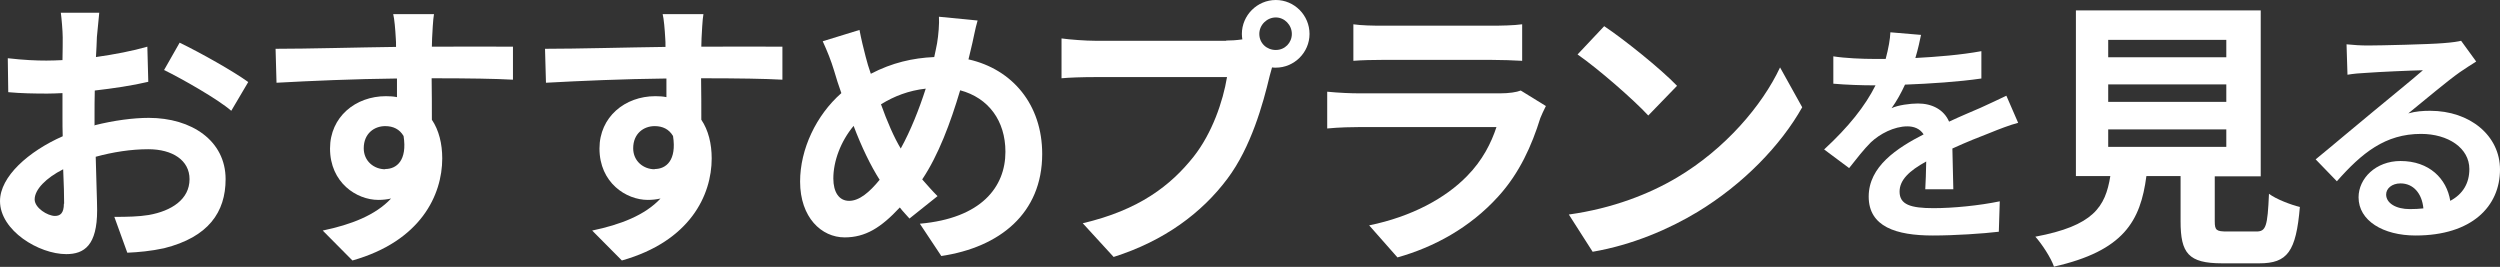
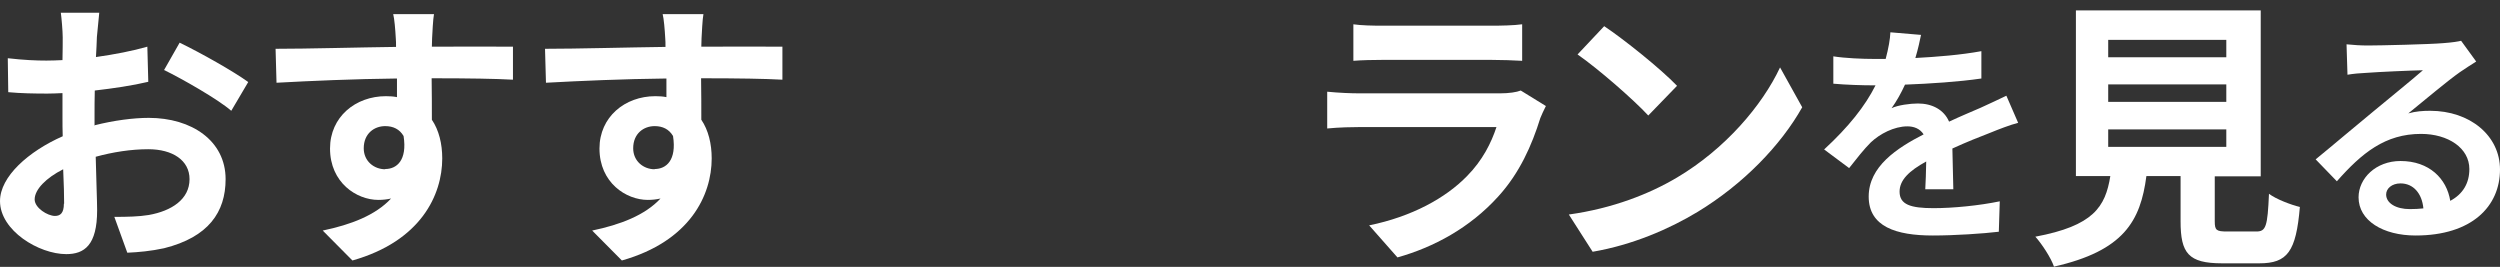
<svg xmlns="http://www.w3.org/2000/svg" id="_レイヤー_2" viewBox="0 0 106.05 11.32">
  <rect x="0" y="0" width="106.05" height="11.32" fill="#333333" stroke="none" />
  <defs>
    <style>.cls-1{fill:#fff;}</style>
  </defs>
  <g id="tx">
    <path class="cls-1" d="m4.03,5.31c.8-.2,1.62-.31,2.28-.31,1.82,0,3.26.97,3.26,2.6,0,1.4-.73,2.46-2.61,2.93-.55.12-1.09.17-1.56.19l-.55-1.52c.54,0,1.04-.01,1.46-.08.96-.17,1.73-.66,1.73-1.52,0-.8-.72-1.27-1.75-1.27-.73,0-1.5.12-2.23.32.02.95.06,1.86.06,2.27,0,1.48-.54,1.86-1.31,1.86-1.16,0-2.81-1-2.81-2.25,0-1.04,1.21-2.11,2.66-2.75-.01-.28-.01-.55-.01-.83v-1c-.23.01-.44.02-.64.02-.54,0-1.14-.01-1.66-.06l-.02-1.44c.7.08,1.21.1,1.64.1.22,0,.44-.01.68-.02.01-.42.01-.77.01-.97,0-.25-.05-.83-.08-1.04h1.63c-.02.22-.07.73-.1,1.03-.01.26-.02.55-.04.85.78-.11,1.56-.26,2.18-.44l.04,1.49c-.67.16-1.49.28-2.27.37-.01.36-.01.72-.01,1.07v.42Zm-1.31,3.33c0-.3-.01-.84-.04-1.46-.73.37-1.21.86-1.21,1.28,0,.36.55.7.86.7.22,0,.38-.11.38-.52ZM7.62,1.81c.91.44,2.29,1.22,2.91,1.67l-.72,1.22c-.56-.49-2.11-1.37-2.85-1.73l.66-1.16Z" />
    <path class="cls-1" d="m21.75,3.38c-.72-.04-1.83-.06-3.44-.06.01.6.01,1.25.01,1.76.3.44.44,1.02.44,1.64,0,1.55-.91,3.51-3.81,4.33l-1.26-1.27c1.2-.25,2.24-.65,2.9-1.36-.17.04-.35.06-.54.06-.92,0-2.05-.73-2.05-2.18,0-1.34,1.08-2.22,2.37-2.22.17,0,.32.01.47.04v-.79c-1.81.02-3.65.1-5.11.18l-.04-1.44c1.36,0,3.51-.06,5.11-.08,0-.14,0-.28-.01-.36-.02-.38-.06-.84-.11-1.03h1.73c-.04.19-.07.83-.08,1.02,0,.1-.01.22-.01.36,1.2,0,2.82-.01,3.44,0v1.4Zm-5.41,3.79c.49,0,.94-.37.78-1.4-.17-.29-.44-.42-.78-.42-.46,0-.91.31-.91.94,0,.55.44.89.91.89Z" />
    <path class="cls-1" d="m33.18,3.38c-.72-.04-1.84-.06-3.44-.06.01.6.01,1.25.01,1.76.3.44.44,1.02.44,1.64,0,1.55-.91,3.51-3.81,4.33l-1.26-1.27c1.2-.25,2.24-.65,2.9-1.36-.17.04-.35.06-.54.06-.92,0-2.05-.73-2.05-2.18,0-1.34,1.08-2.22,2.37-2.22.17,0,.32.01.47.04v-.79c-1.81.02-3.65.1-5.11.18l-.04-1.44c1.36,0,3.51-.06,5.11-.08,0-.14,0-.28-.01-.36-.02-.38-.06-.84-.11-1.03h1.73c-.04.19-.07.83-.08,1.02,0,.1-.01.22-.01.36,1.2,0,2.82-.01,3.44,0v1.4Zm-5.41,3.79c.49,0,.94-.37.78-1.4-.17-.29-.44-.42-.78-.42-.46,0-.91.31-.91.94,0,.55.44.89.91.89Z" />
-     <path class="cls-1" d="m41.09,2.52c1.86.42,3.12,1.92,3.12,4.01,0,2.52-1.8,3.96-4.28,4.33l-.91-1.37c2.61-.23,3.63-1.56,3.63-3.05,0-1.32-.72-2.29-1.92-2.61-.41,1.38-.92,2.75-1.61,3.78.22.25.43.49.65.71l-1.19.95c-.14-.16-.29-.31-.41-.47-.8.86-1.46,1.27-2.34,1.27-.98,0-1.89-.84-1.89-2.37,0-1.37.68-2.81,1.75-3.75-.11-.31-.22-.64-.31-.96-.13-.43-.28-.8-.48-1.24l1.56-.48c.07.38.17.78.26,1.13.06.23.13.48.22.73.9-.47,1.78-.67,2.69-.71.05-.2.08-.4.12-.58.06-.35.1-.85.08-1.13l1.64.16c-.1.32-.2.9-.28,1.2l-.11.46Zm-3.78,5.1c-.37-.58-.76-1.38-1.1-2.28-.55.66-.86,1.5-.86,2.23,0,.58.24.95.67.95s.86-.36,1.3-.9Zm.06-3.2c.26.73.56,1.42.84,1.88.42-.76.78-1.67,1.06-2.54-.72.08-1.34.32-1.89.66Z" />
-     <path class="cls-1" d="m52.02,1.72c.17,0,.42-.01.68-.05-.01-.07-.02-.14-.02-.23,0-.79.65-1.44,1.44-1.44s1.43.65,1.43,1.44-.65,1.43-1.43,1.43c-.05,0-.11,0-.16-.01l-.1.36c-.28,1.18-.79,3.03-1.8,4.37-1.08,1.44-2.67,2.63-4.82,3.31l-1.31-1.43c2.39-.56,3.73-1.6,4.7-2.82.79-1,1.25-2.35,1.42-3.38h-5.59c-.55,0-1.12.02-1.43.05v-1.69c.35.05,1.03.1,1.43.1h5.55Zm2.78-.28c0-.38-.31-.7-.68-.7s-.7.31-.7.7.31.68.7.68.68-.31.68-.68Z" />
    <path class="cls-1" d="m65.57,4.51c-.08.16-.18.37-.23.5-.36,1.16-.88,2.33-1.78,3.32-1.21,1.34-2.75,2.16-4.28,2.59l-1.2-1.36c1.81-.37,3.25-1.16,4.16-2.1.65-.66,1.02-1.4,1.24-2.07h-5.79c-.29,0-.89.01-1.39.06v-1.56c.5.05,1.02.07,1.39.07h5.94c.38,0,.71-.05.88-.12l1.07.66Zm-8.17-3.48c.34.05.84.06,1.25.06h4.62c.37,0,.96-.01,1.3-.06v1.55c-.32-.02-.89-.04-1.32-.04h-4.59c-.38,0-.9.01-1.25.04v-1.55Z" />
    <path class="cls-1" d="m71.14,7.53c2.04-1.21,3.61-3.05,4.37-4.67l.94,1.69c-.91,1.62-2.51,3.27-4.44,4.44-1.21.73-2.76,1.4-4.45,1.69l-1.01-1.58c1.87-.26,3.43-.88,4.59-1.57Zm0-3.89l-1.22,1.26c-.62-.67-2.12-1.98-3-2.59l1.13-1.2c.84.56,2.4,1.81,3.09,2.53Z" />
    <path class="cls-1" d="m81.67,8.03c.02-.29.03-.75.04-1.18-.73.4-1.13.79-1.13,1.28,0,.55.47.7,1.44.7.84,0,1.94-.11,2.81-.29l-.04,1.29c-.66.08-1.87.16-2.8.16-1.55,0-2.72-.37-2.72-1.65s1.2-2.06,2.33-2.64c-.16-.25-.42-.34-.69-.34-.56,0-1.17.32-1.55.68-.3.3-.58.66-.92,1.09l-1.06-.79c1.04-.96,1.74-1.84,2.18-2.72h-.12c-.4,0-1.13-.02-1.67-.07v-1.16c.5.08,1.24.11,1.74.11h.48c.12-.45.19-.85.2-1.13l1.3.11c-.05.24-.12.58-.24.98.93-.05,1.93-.13,2.8-.29v1.16c-.96.14-2.18.22-3.24.26-.16.35-.36.71-.57,1,.26-.13.79-.2,1.12-.2.6,0,1.1.26,1.32.77.51-.24.93-.41,1.34-.59.38-.17.73-.34,1.09-.51l.5,1.15c-.32.08-.84.28-1.18.42-.44.17-1,.39-1.61.67.01.55.03,1.28.04,1.73h-1.19Z" />
    <path class="cls-1" d="m95.71,9.82c.41,0,.48-.2.54-1.6.3.23.94.47,1.31.56-.16,1.9-.53,2.39-1.72,2.39h-1.58c-1.43,0-1.76-.43-1.76-1.78v-1.92h-1.45c-.25,1.91-.96,3.17-3.92,3.84-.13-.38-.52-.97-.79-1.27,2.46-.46,2.97-1.26,3.18-2.57h-1.46V.44h7.84v7.04h-1.95v1.91c0,.38.07.43.53.43h1.25Zm-6.28-7.39h5.01v-.74h-5.01v.74Zm0,1.89h5.01v-.74h-5.01v.74Zm0,1.91h5.01v-.74h-5.01v.74Z" />
    <path class="cls-1" d="m105.04,2.61c-.24.15-.47.3-.69.45-.53.37-1.57,1.25-2.19,1.75.33-.09.61-.11.93-.11,1.68,0,2.96,1.05,2.96,2.49,0,1.56-1.19,2.8-3.58,2.8-1.38,0-2.42-.63-2.42-1.62,0-.8.73-1.54,1.78-1.54,1.22,0,1.96.75,2.11,1.69.54-.29.81-.75.81-1.35,0-.89-.9-1.49-2.05-1.49-1.52,0-2.51.81-3.57,2.01l-.9-.93c.7-.57,1.89-1.58,2.48-2.06.55-.46,1.58-1.29,2.07-1.72-.51.01-1.87.07-2.39.11-.27.01-.58.04-.81.08l-.04-1.29c.28.03.62.05.9.05.52,0,2.64-.05,3.2-.1.41-.03.64-.07.76-.1l.64.88Zm-2.24,6.23c-.06-.64-.43-1.06-.97-1.06-.37,0-.61.22-.61.47,0,.37.42.62,1,.62.21,0,.4-.01.58-.03Z" />
  </g>
</svg>